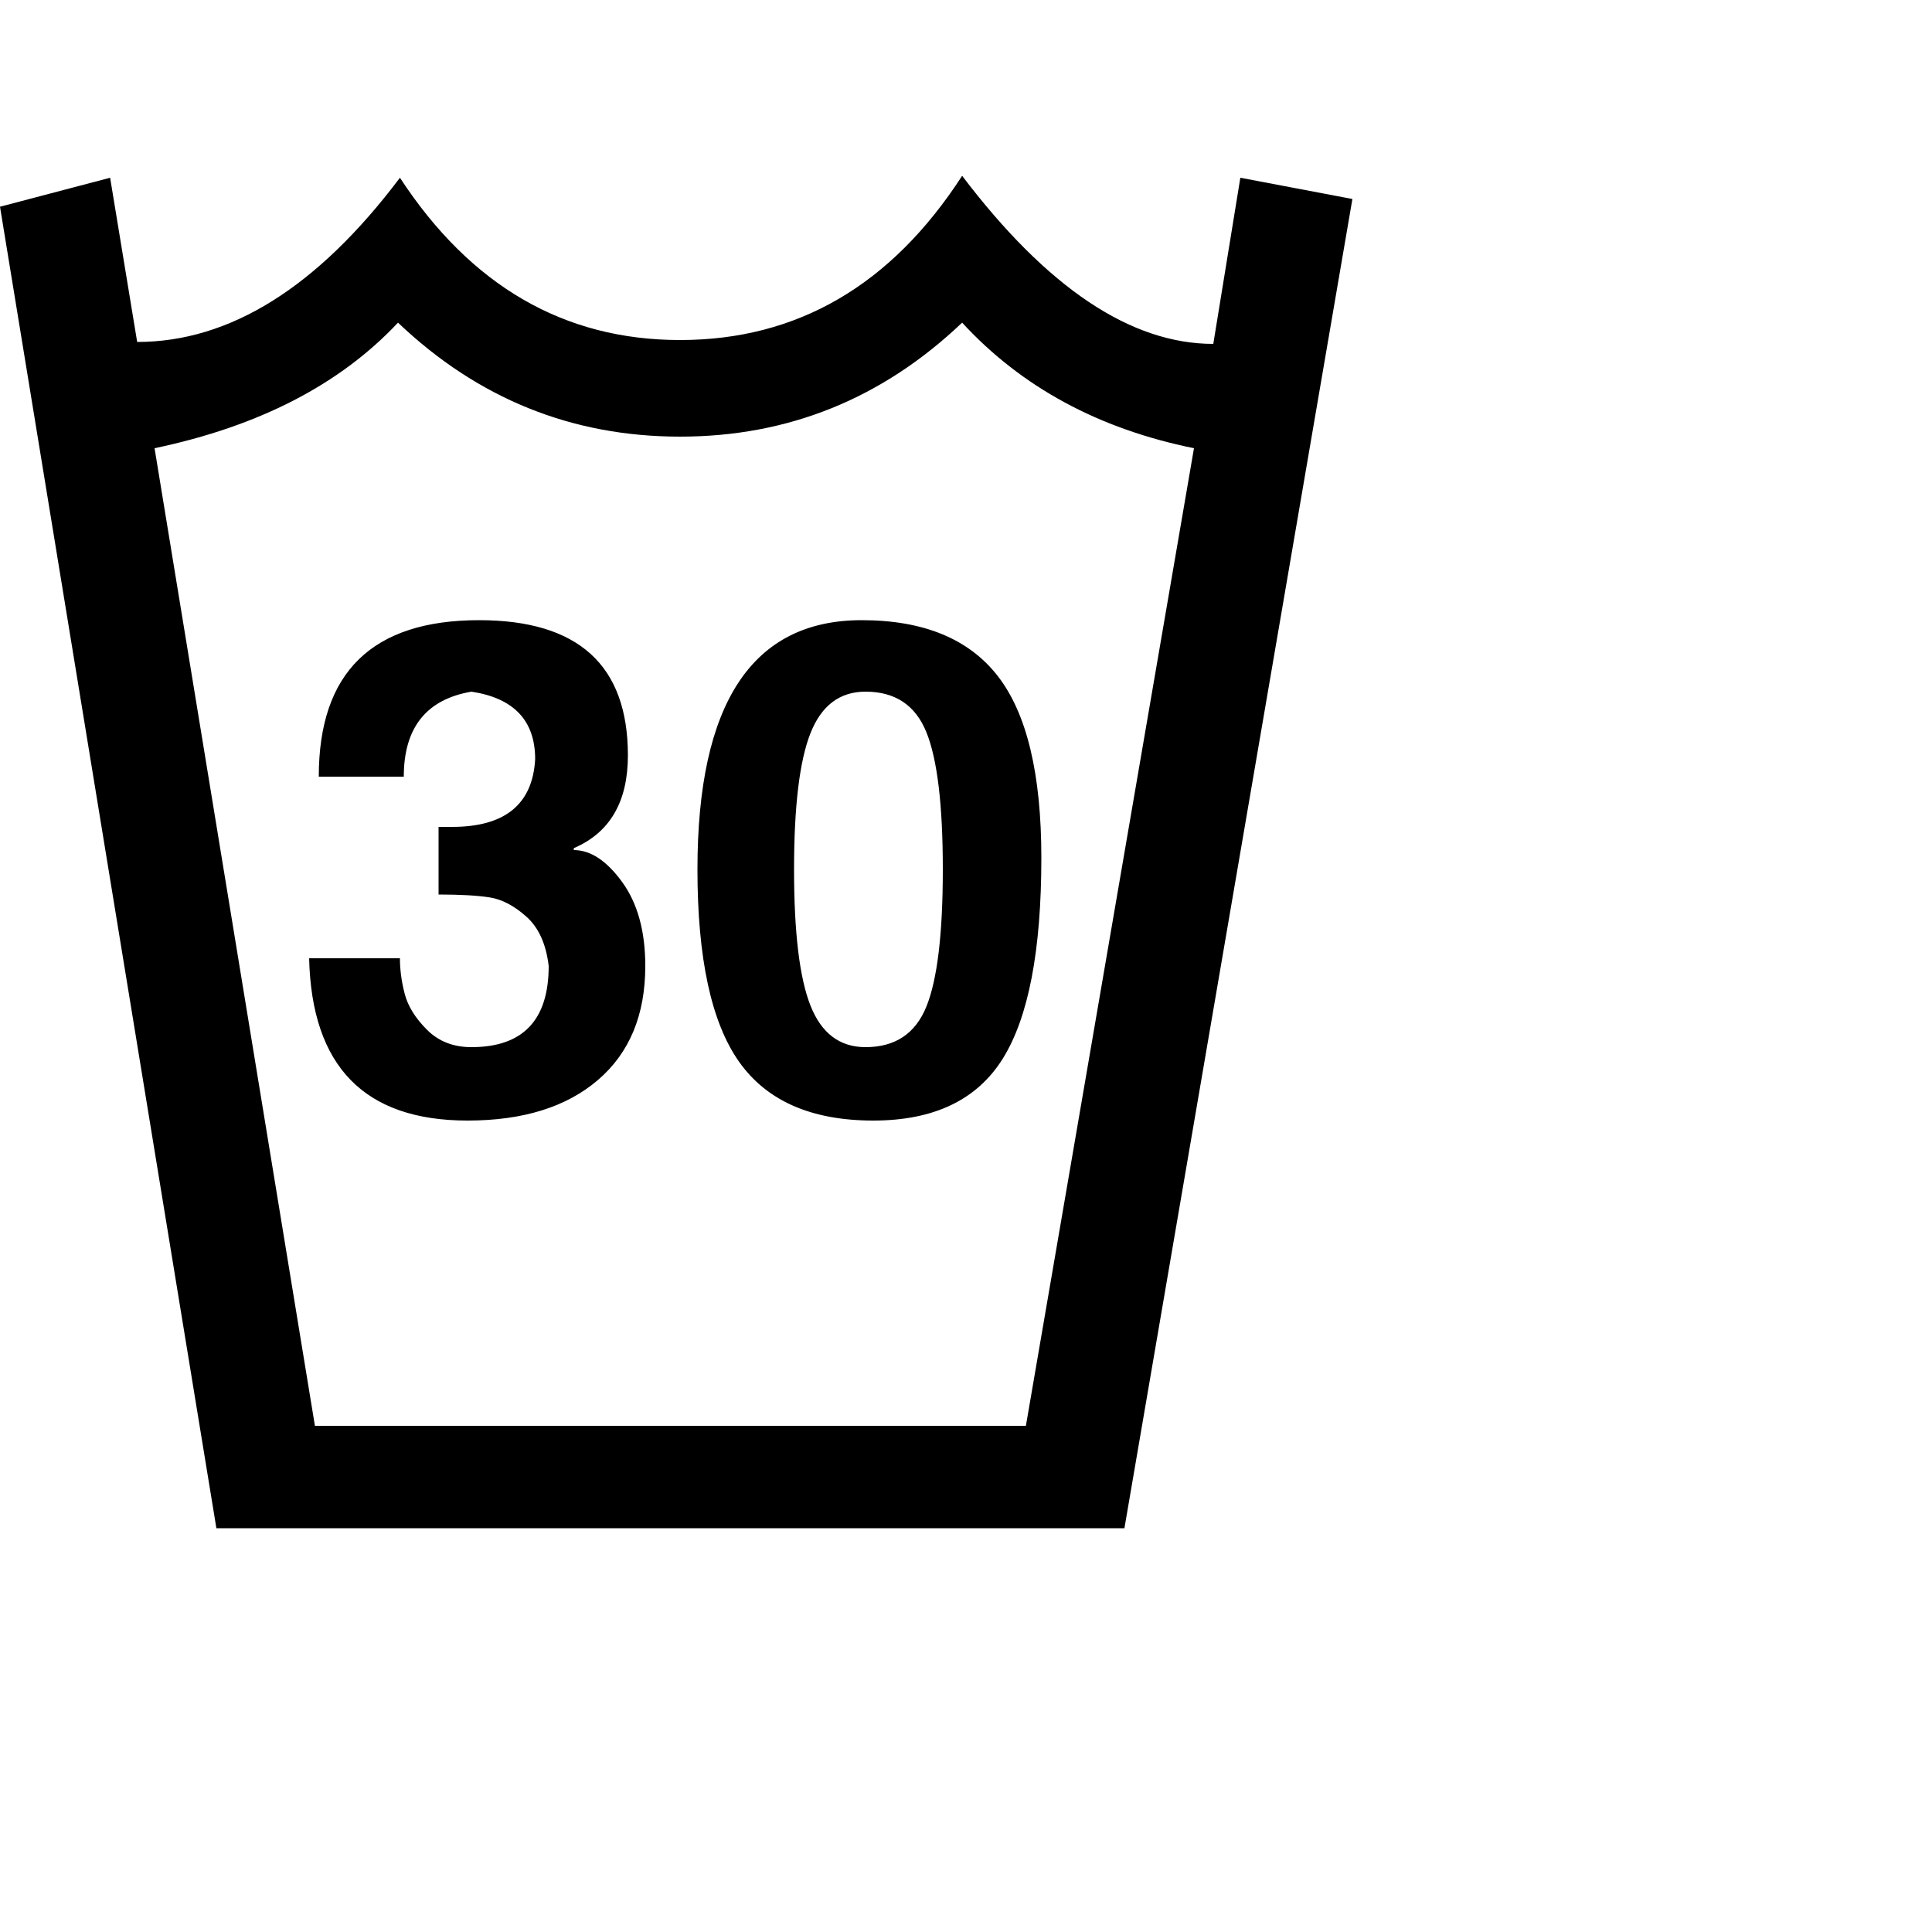
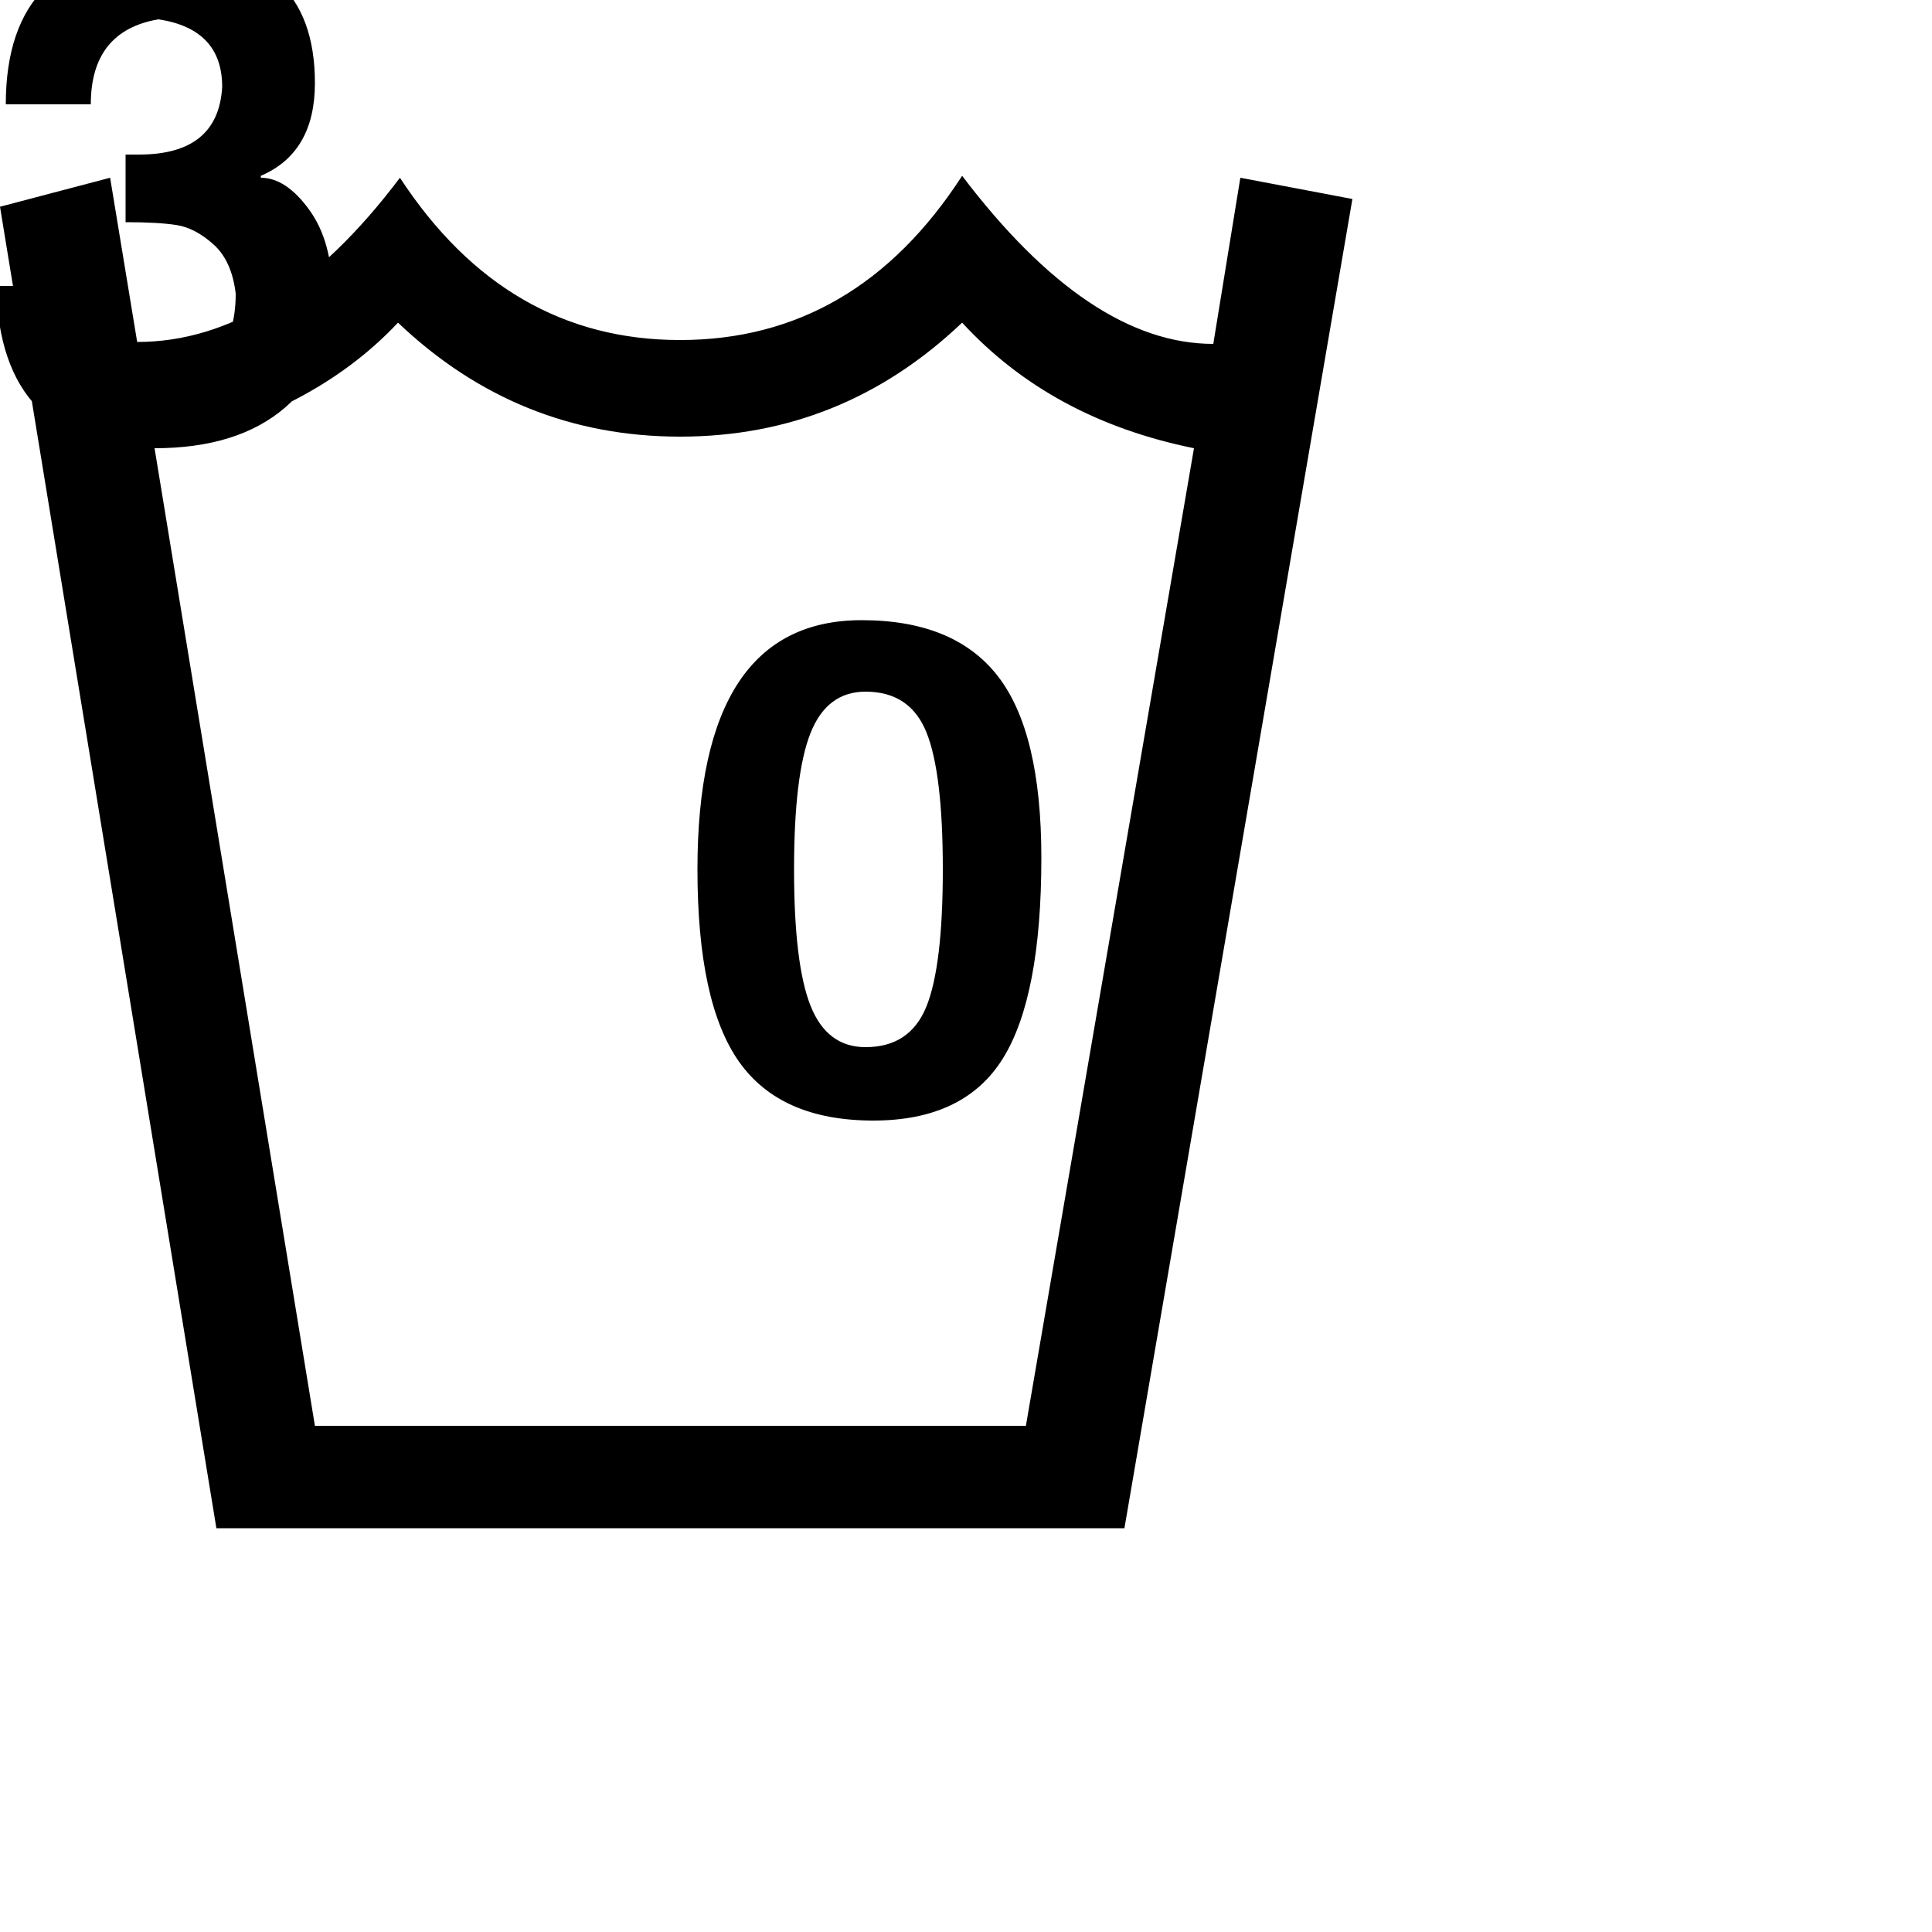
<svg xmlns="http://www.w3.org/2000/svg" version="1.1" width="32" height="32" viewBox="0 0 32 32">
  <title>uni00B3</title>
-   <path d="M18.624 25.312h-15.040l-3.584-21.888 1.824-0.48 0.448 2.72q2.304 0 4.352-2.72 1.76 2.688 4.64 2.688 2.912 0 4.672-2.72 2.112 2.784 4.16 2.784l0.448-2.752 1.856 0.352zM2.56 7.424l2.656 16.192h11.776l2.784-16.192q-2.368-0.48-3.84-2.080-1.984 1.888-4.672 1.888t-4.672-1.888q-1.44 1.536-4.032 2.080zM7.744 18.56q-2.56 0-2.624-2.688h1.504q0 0.288 0.080 0.592t0.368 0.592 0.736 0.288q1.28 0 1.28-1.344-0.064-0.544-0.368-0.816t-0.608-0.32-0.848-0.048v-1.12h0.224q1.312 0 1.376-1.12 0-0.96-1.056-1.12-1.12 0.192-1.12 1.408h-1.408q0-2.592 2.656-2.592 2.464 0 2.464 2.24 0 1.152-0.896 1.536v0.032q0.416 0 0.8 0.528t0.384 1.392q0 1.216-0.784 1.888t-2.16 0.672zM11.552 14.4q0-4.128 2.72-4.128 1.536 0 2.256 0.928t0.72 3.008q0 2.304-0.64 3.328t-2.144 1.024q-1.536 0-2.224-0.976t-0.688-3.184zM14.336 17.344q0.736 0 1.008-0.672t0.272-2.272-0.272-2.272-1.008-0.672q-0.64 0-0.912 0.688t-0.272 2.256 0.272 2.256 0.912 0.688z" />
+   <path d="M18.624 25.312h-15.040l-3.584-21.888 1.824-0.48 0.448 2.72q2.304 0 4.352-2.72 1.76 2.688 4.64 2.688 2.912 0 4.672-2.72 2.112 2.784 4.16 2.784l0.448-2.752 1.856 0.352zM2.56 7.424l2.656 16.192h11.776l2.784-16.192q-2.368-0.48-3.84-2.080-1.984 1.888-4.672 1.888t-4.672-1.888q-1.44 1.536-4.032 2.080zq-2.56 0-2.624-2.688h1.504q0 0.288 0.080 0.592t0.368 0.592 0.736 0.288q1.28 0 1.28-1.344-0.064-0.544-0.368-0.816t-0.608-0.32-0.848-0.048v-1.12h0.224q1.312 0 1.376-1.12 0-0.96-1.056-1.12-1.12 0.192-1.12 1.408h-1.408q0-2.592 2.656-2.592 2.464 0 2.464 2.24 0 1.152-0.896 1.536v0.032q0.416 0 0.8 0.528t0.384 1.392q0 1.216-0.784 1.888t-2.16 0.672zM11.552 14.4q0-4.128 2.72-4.128 1.536 0 2.256 0.928t0.72 3.008q0 2.304-0.64 3.328t-2.144 1.024q-1.536 0-2.224-0.976t-0.688-3.184zM14.336 17.344q0.736 0 1.008-0.672t0.272-2.272-0.272-2.272-1.008-0.672q-0.64 0-0.912 0.688t-0.272 2.256 0.272 2.256 0.912 0.688z" />
</svg>